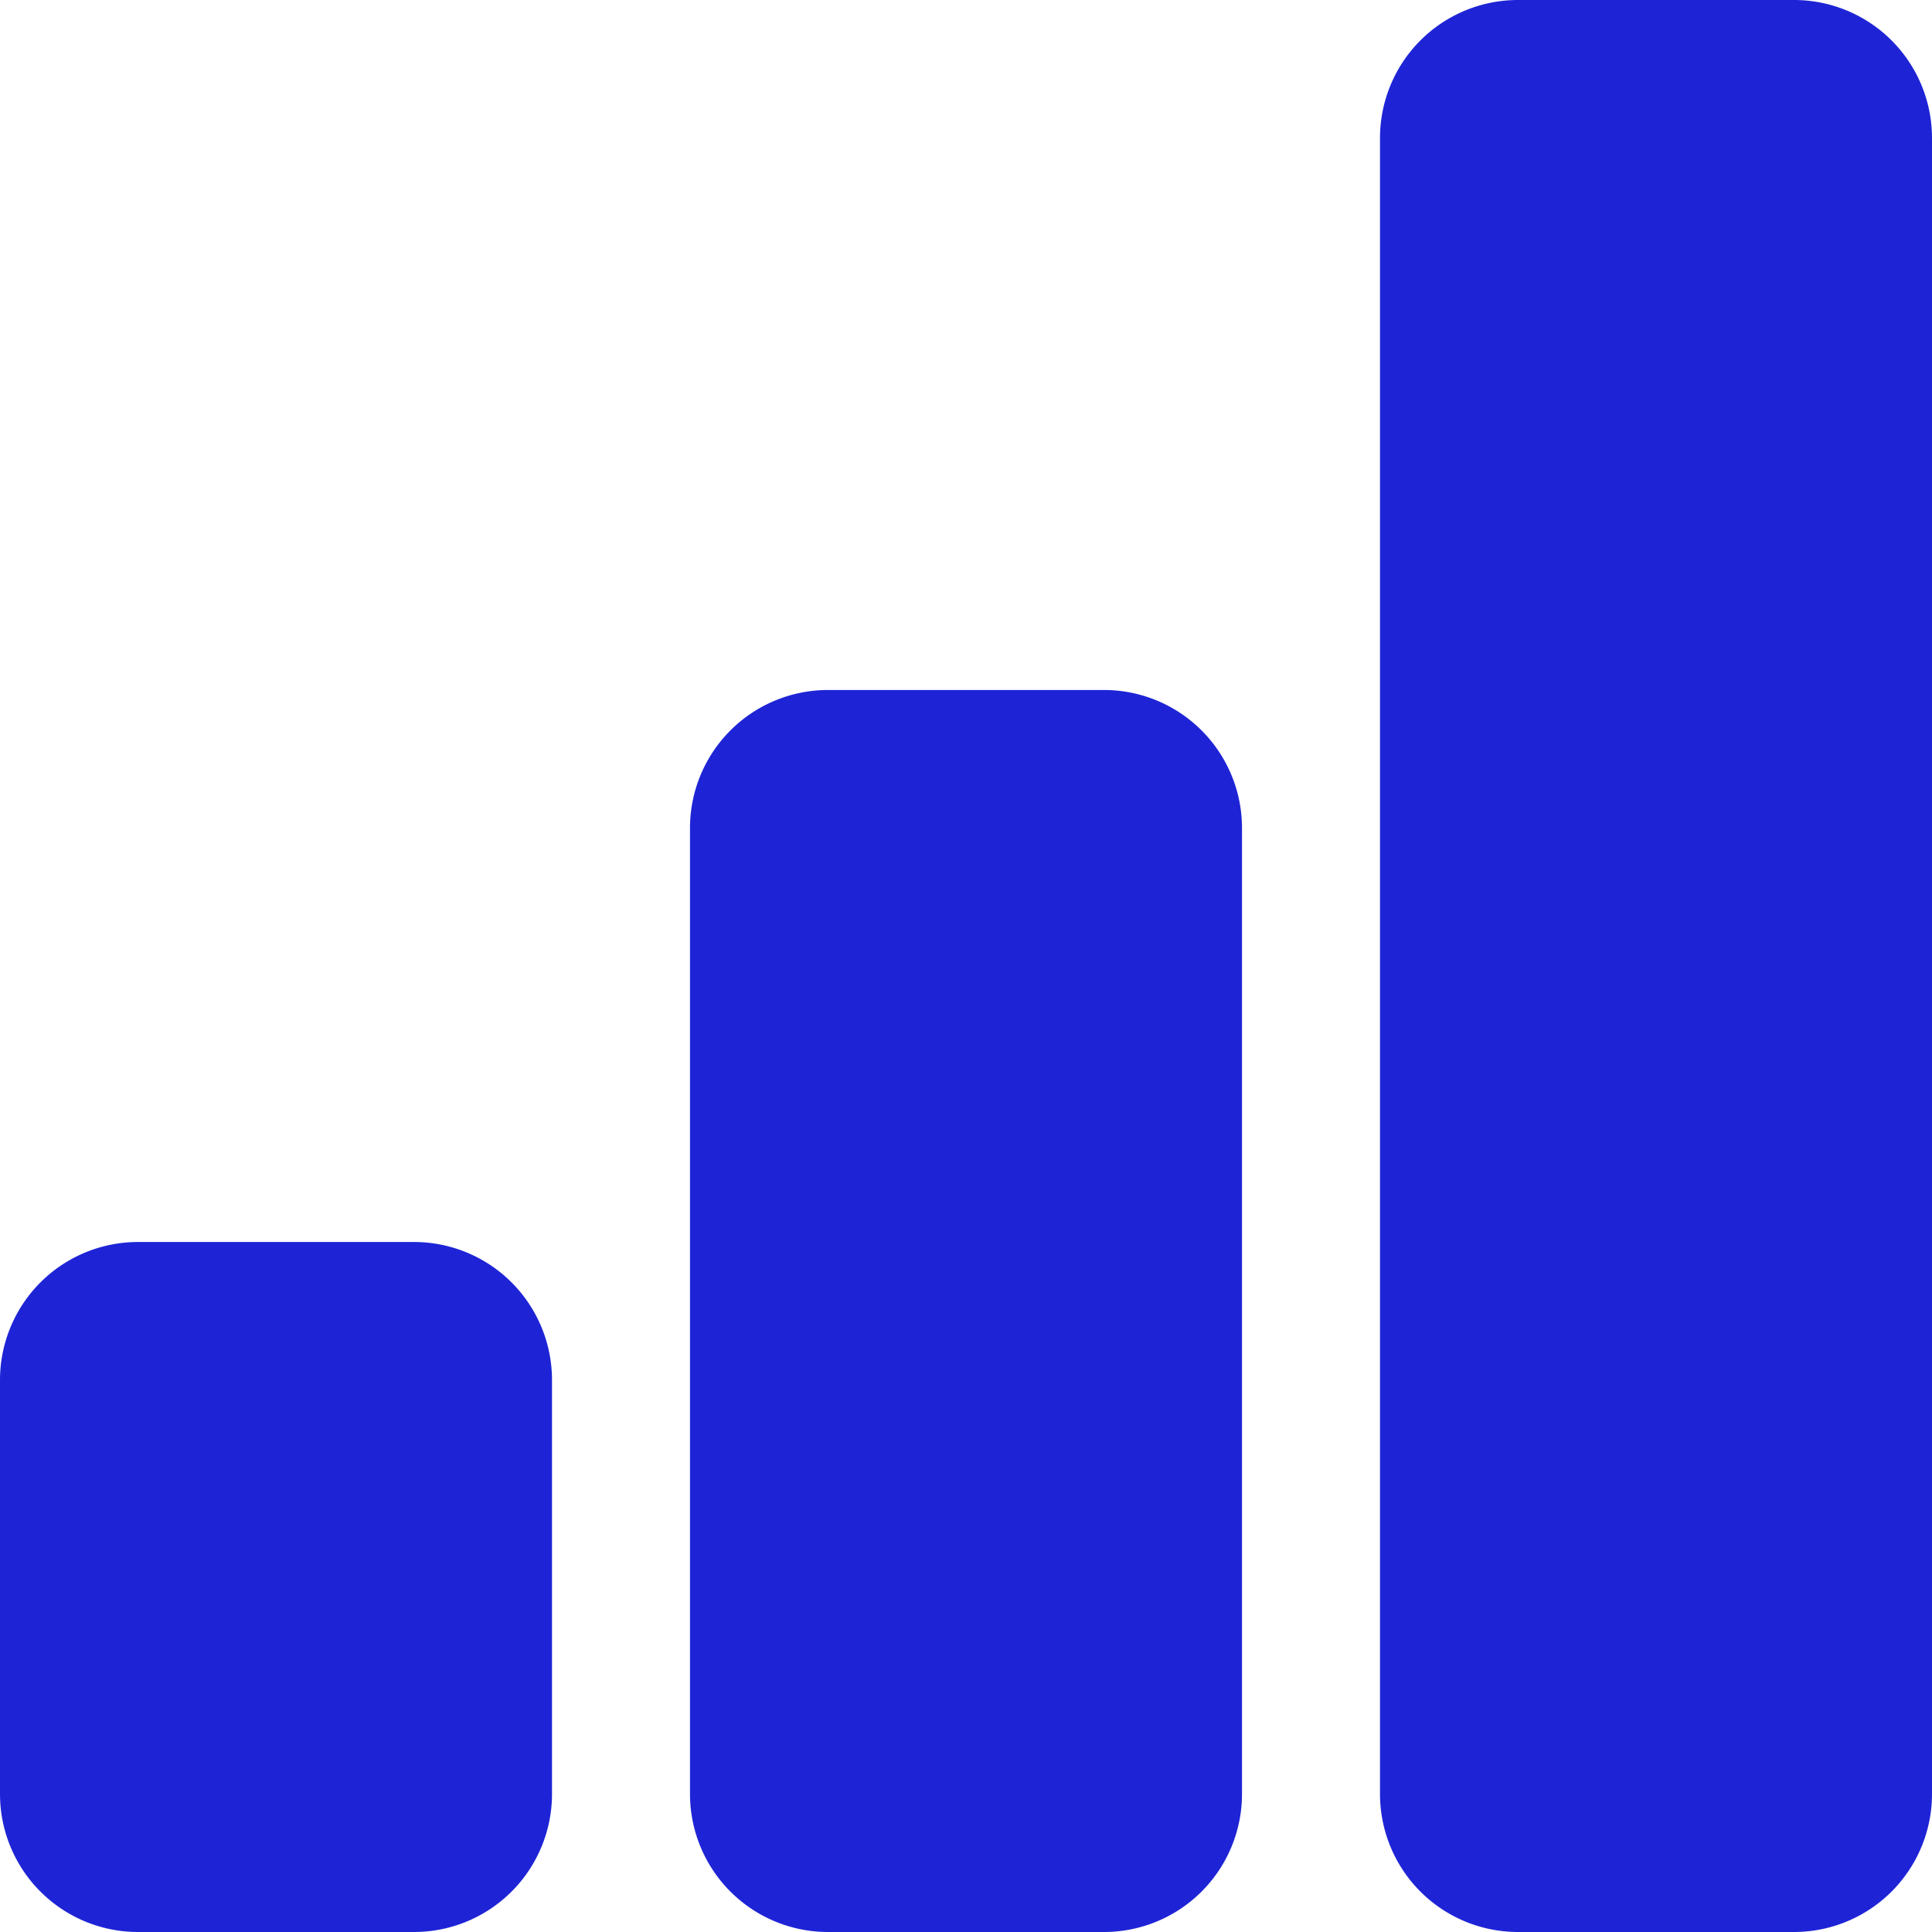
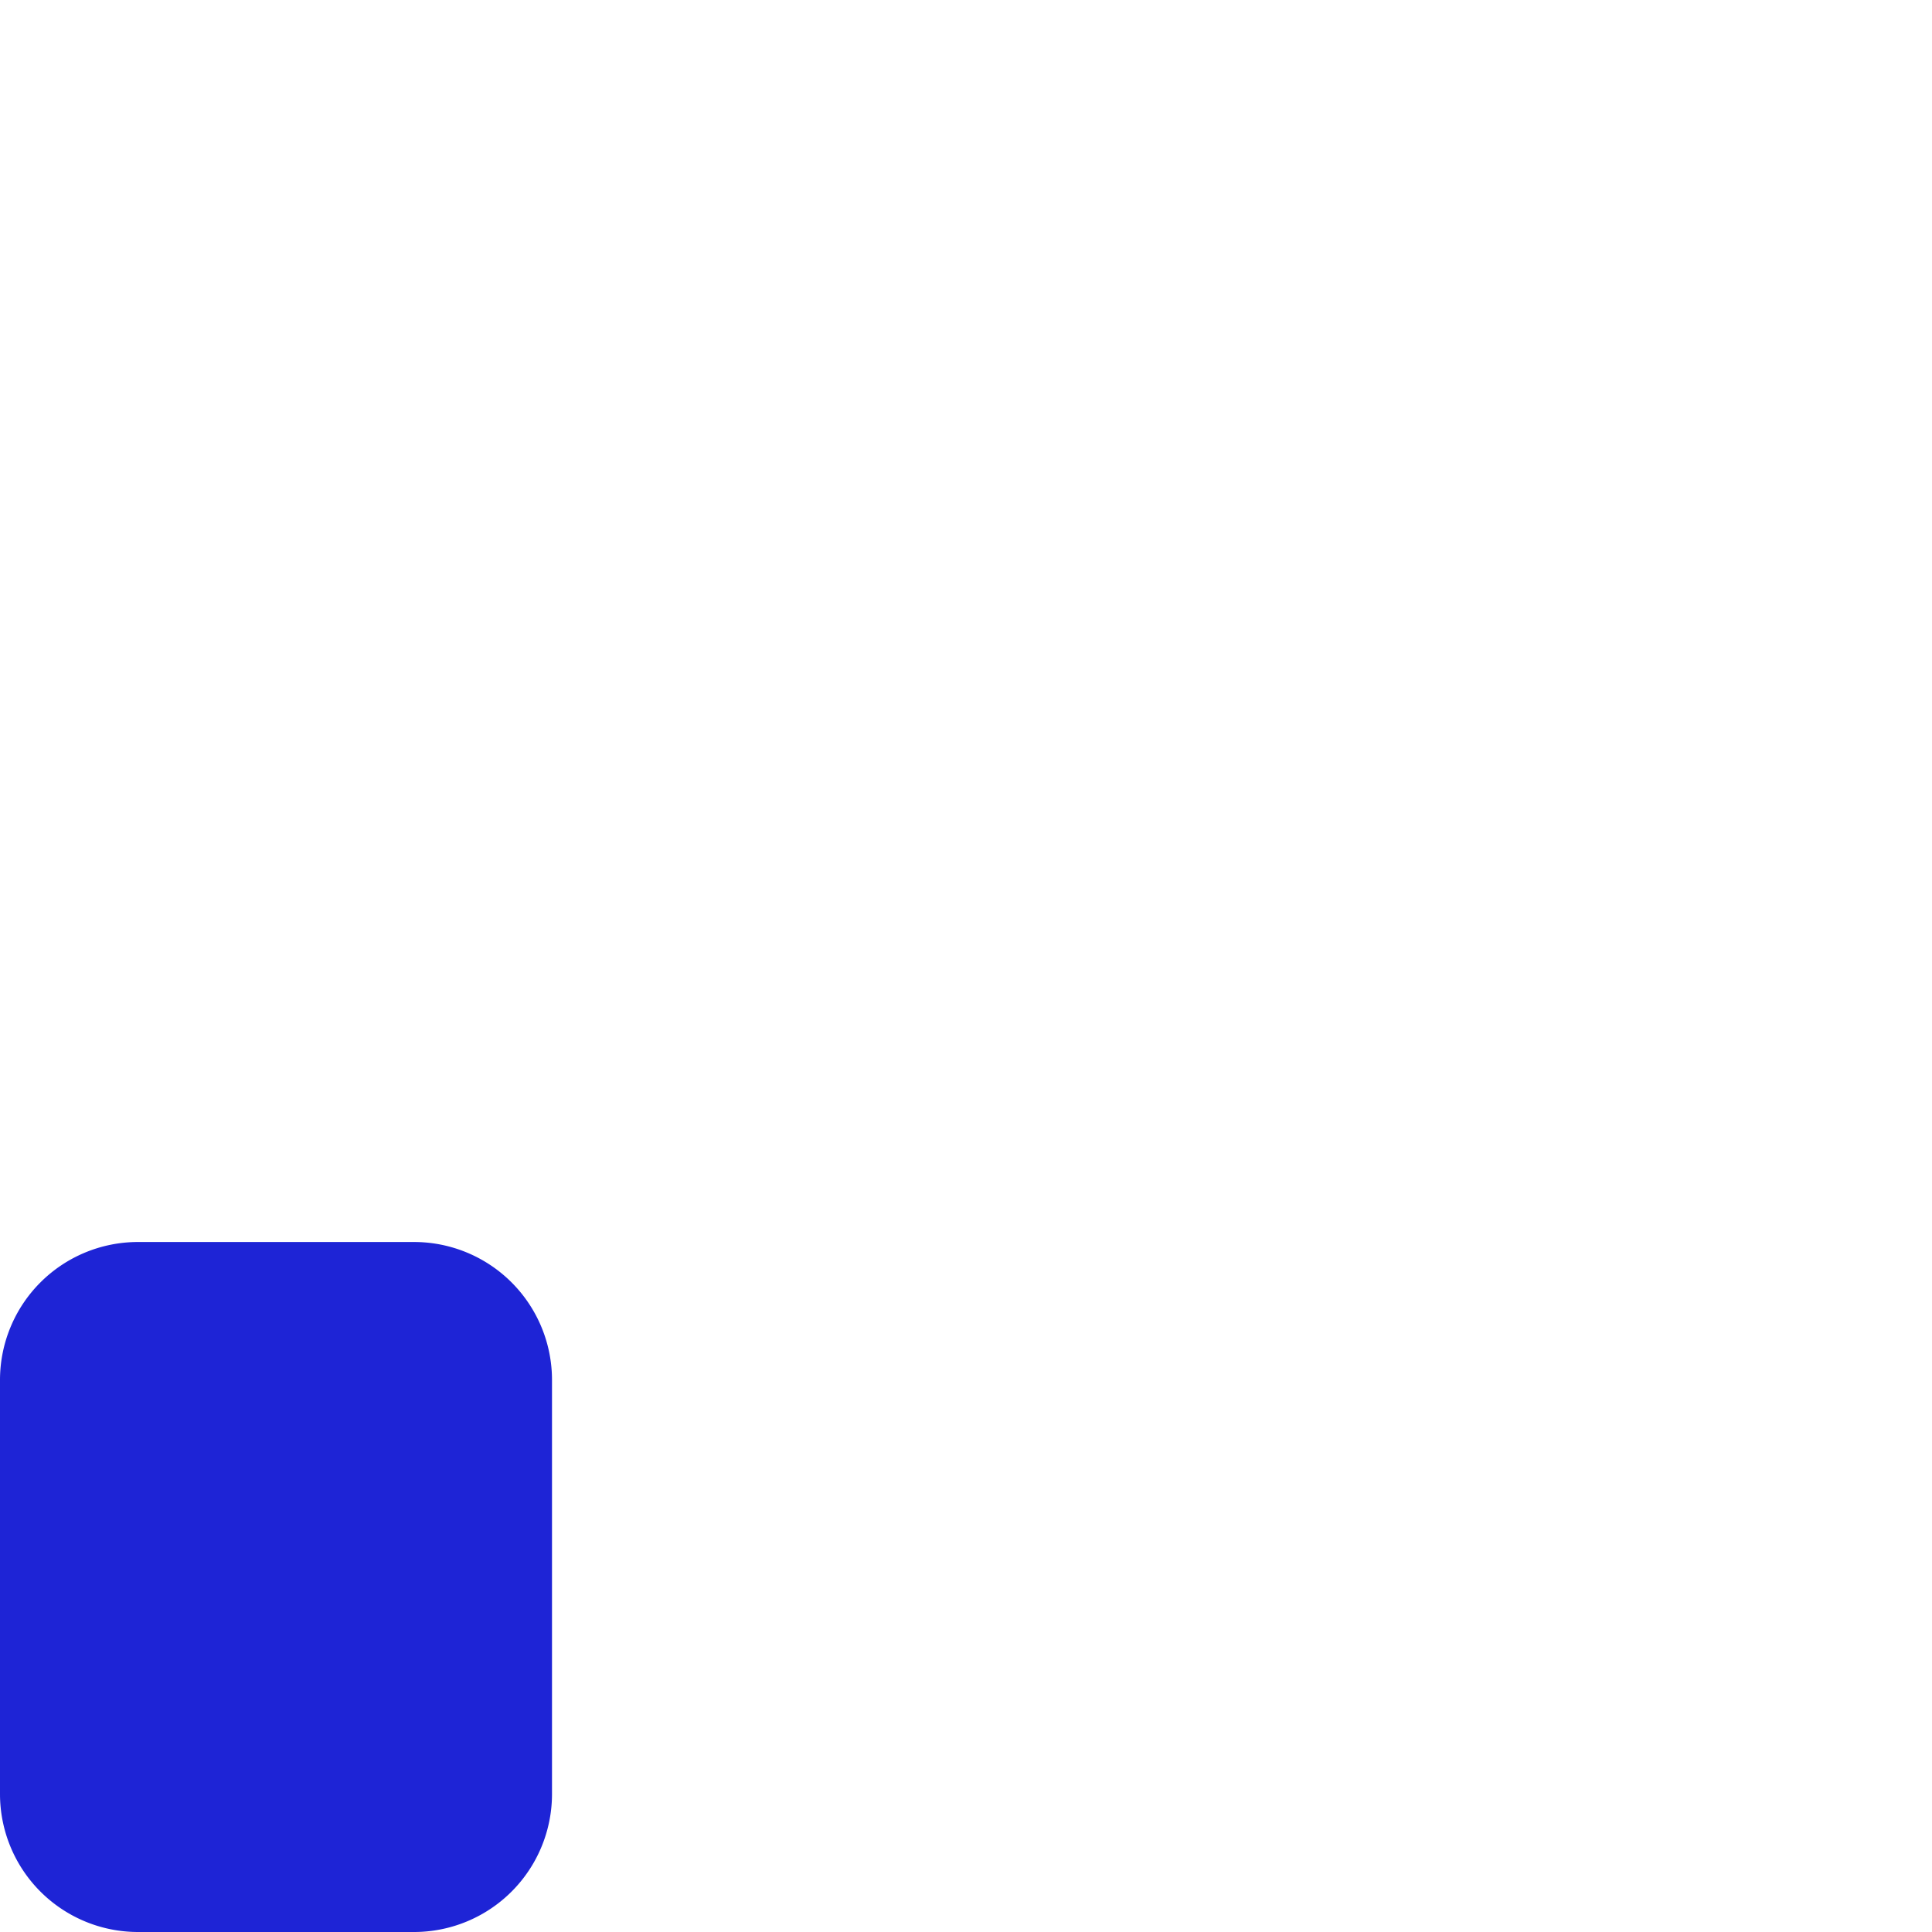
<svg xmlns="http://www.w3.org/2000/svg" width="70" height="70" viewBox="0 0 70 70">
  <defs>
    <style>.a{fill:#1e24d6;}</style>
  </defs>
  <path class="a" d="M7.25,22.5h10a5,5,0,0,1,5,5v15a5,5,0,0,1-5,5h-10a5,5,0,0,1-5-5v-15a5,5,0,0,1,5-5Z" transform="translate(-2.25 22.5)" />
-   <path class="a" d="M18.5,13.5h10a5,5,0,0,1,5,5v35a5,5,0,0,1-5,5h-10a5,5,0,0,1-5-5v-35A5,5,0,0,1,18.5,13.5Z" transform="translate(11.5 11.5)" />
-   <path class="a" d="M29.75,2.25h10a5,5,0,0,1,5,5v60a5,5,0,0,1-5,5h-10a5,5,0,0,1-5-5v-60A5,5,0,0,1,29.75,2.25Z" transform="translate(25.25 -2.25)" />
</svg>